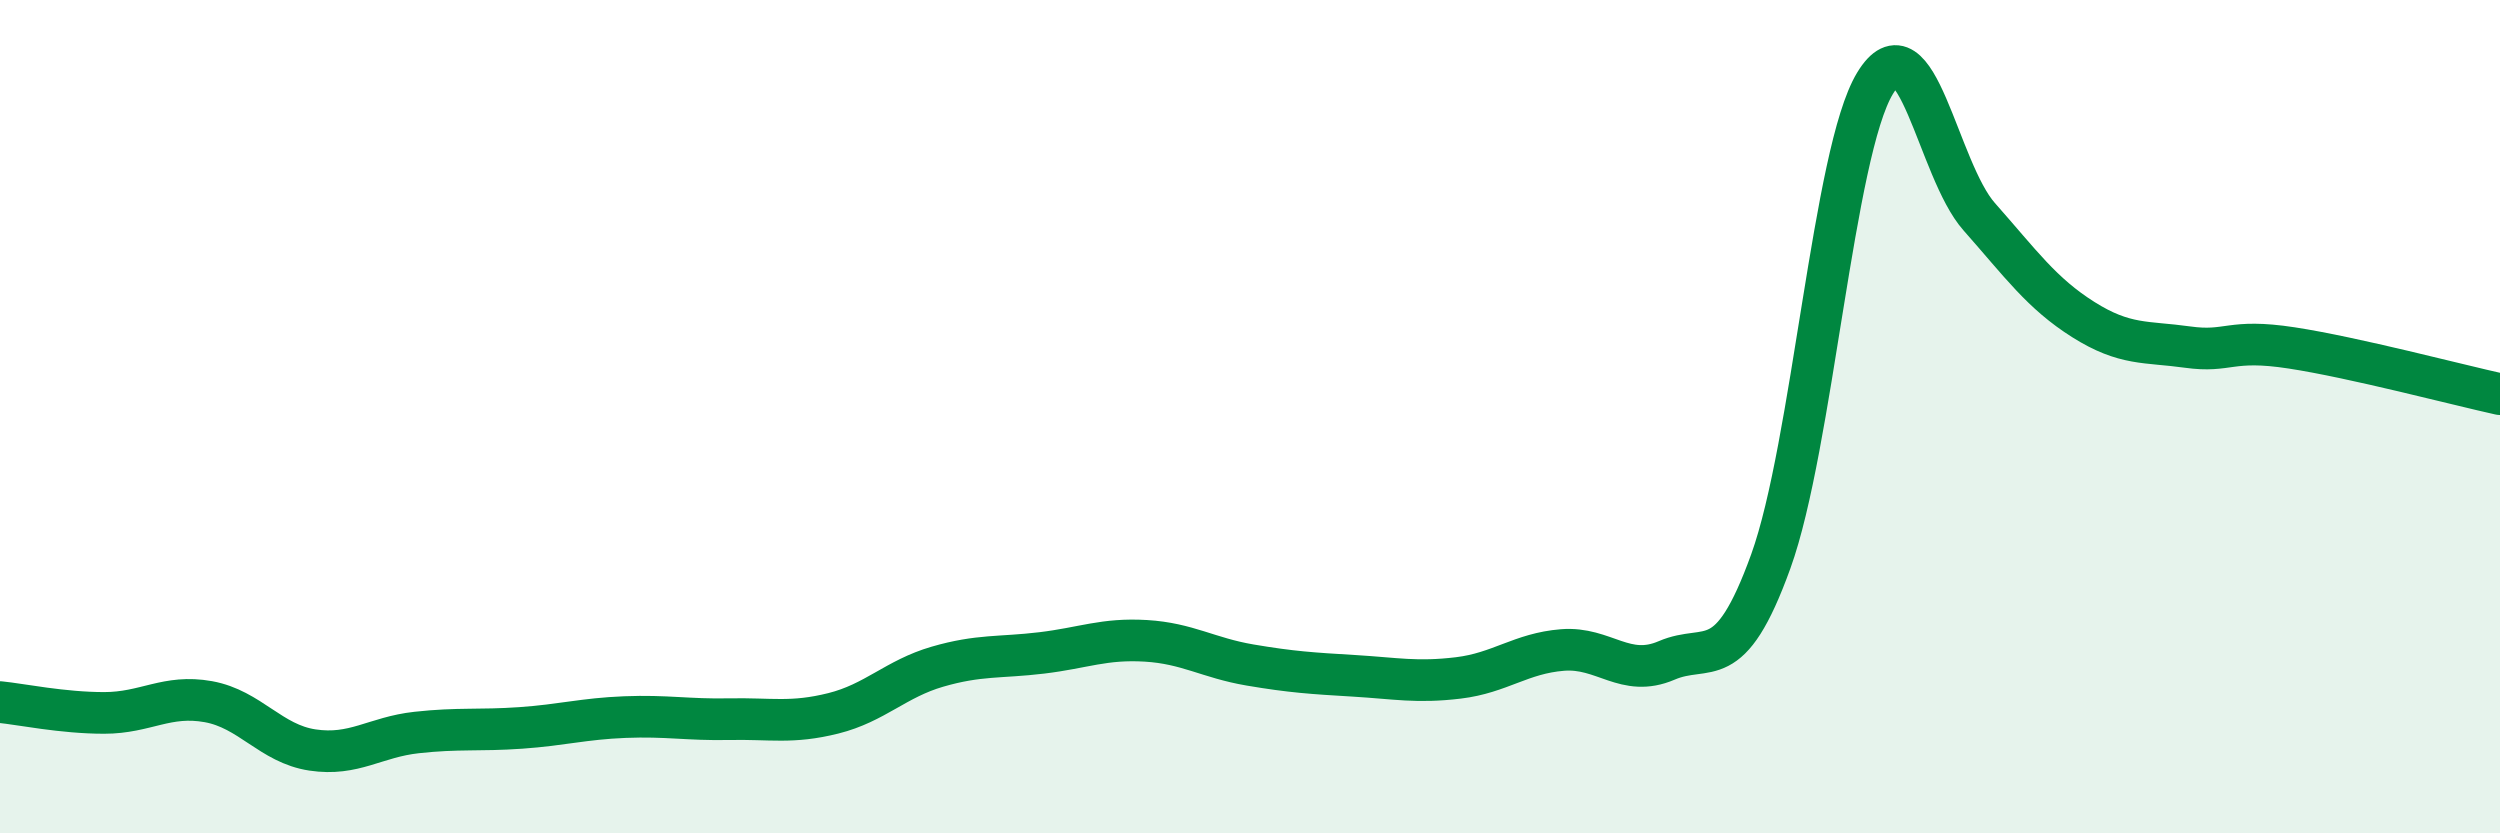
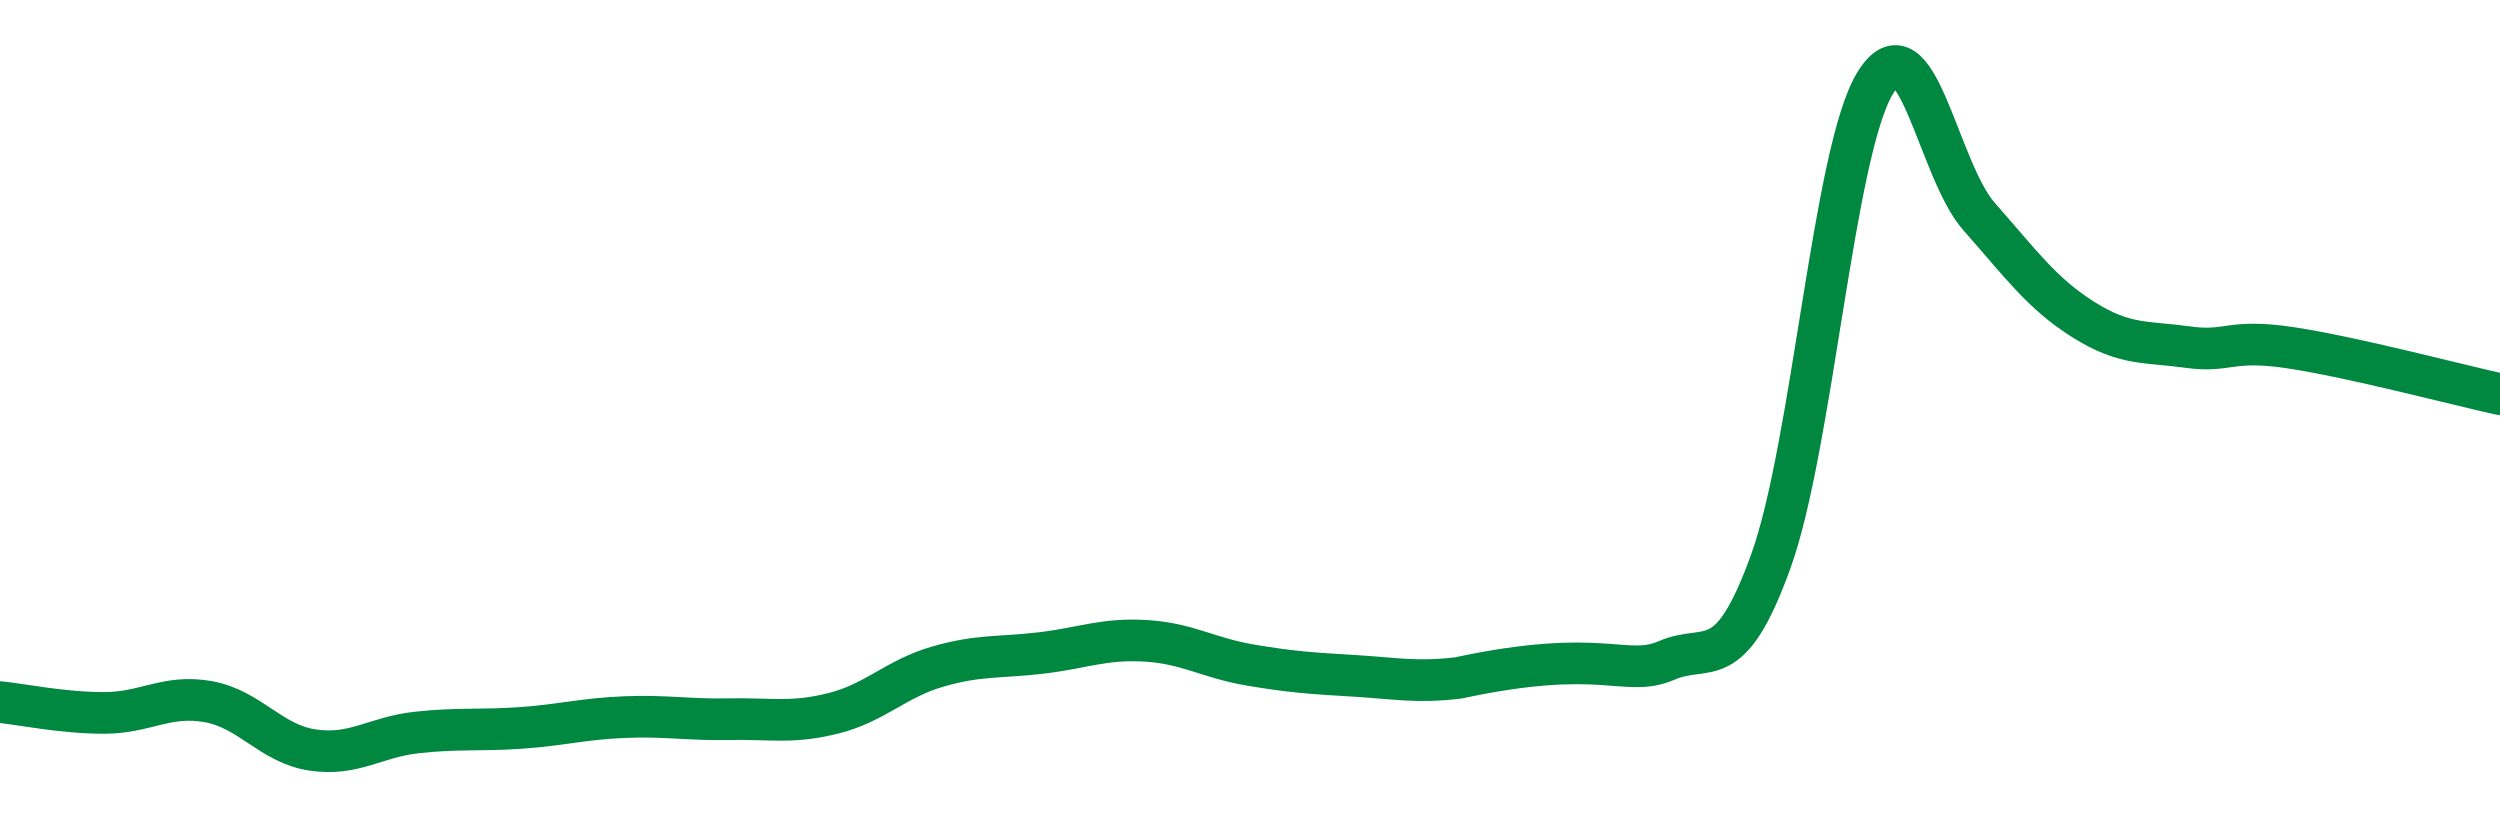
<svg xmlns="http://www.w3.org/2000/svg" width="60" height="20" viewBox="0 0 60 20">
-   <path d="M 0,16.85 C 0.5,16.9 1.5,17.11 2.5,17.11 C 3.5,17.11 4,16.66 5,16.84 C 6,17.02 6.5,17.85 7.5,18 C 8.5,18.15 9,17.69 10,17.58 C 11,17.47 11.5,17.54 12.5,17.47 C 13.5,17.4 14,17.25 15,17.21 C 16,17.17 16.5,17.28 17.5,17.26 C 18.5,17.24 19,17.37 20,17.12 C 21,16.87 21.5,16.29 22.5,16 C 23.5,15.71 24,15.79 25,15.67 C 26,15.55 26.5,15.32 27.5,15.38 C 28.5,15.44 29,15.79 30,15.96 C 31,16.13 31.5,16.16 32.5,16.22 C 33.5,16.28 34,16.39 35,16.27 C 36,16.15 36.5,15.68 37.5,15.6 C 38.5,15.52 39,16.28 40,15.85 C 41,15.42 41.5,16.24 42.5,13.47 C 43.5,10.7 44,3.65 45,2 C 46,0.35 46.5,4.07 47.5,5.2 C 48.5,6.33 49,7.04 50,7.67 C 51,8.3 51.5,8.19 52.5,8.33 C 53.5,8.47 53.5,8.12 55,8.35 C 56.5,8.58 59,9.24 60,9.46L60 20L0 20Z" fill="#008740" opacity="0.1" stroke-linecap="round" stroke-linejoin="round" />
-   <path d="M 0,16.85 C 0.5,16.9 1.5,17.11 2.5,17.11 C 3.5,17.11 4,16.66 5,16.84 C 6,17.02 6.5,17.85 7.5,18 C 8.5,18.15 9,17.69 10,17.58 C 11,17.47 11.5,17.54 12.5,17.47 C 13.5,17.4 14,17.25 15,17.21 C 16,17.17 16.5,17.28 17.5,17.26 C 18.5,17.24 19,17.37 20,17.12 C 21,16.87 21.5,16.29 22.5,16 C 23.5,15.71 24,15.79 25,15.67 C 26,15.55 26.5,15.32 27.5,15.38 C 28.5,15.44 29,15.79 30,15.96 C 31,16.13 31.5,16.16 32.5,16.22 C 33.5,16.28 34,16.39 35,16.27 C 36,16.15 36.5,15.68 37.5,15.6 C 38.5,15.52 39,16.28 40,15.85 C 41,15.42 41.5,16.24 42.5,13.47 C 43.5,10.7 44,3.65 45,2 C 46,0.35 46.5,4.07 47.5,5.2 C 48.5,6.33 49,7.04 50,7.67 C 51,8.3 51.5,8.19 52.5,8.33 C 53.5,8.47 53.5,8.12 55,8.35 C 56.5,8.58 59,9.24 60,9.46" stroke="#008740" stroke-width="1" fill="none" stroke-linecap="round" stroke-linejoin="round" />
+   <path d="M 0,16.85 C 0.5,16.9 1.5,17.11 2.5,17.11 C 3.5,17.11 4,16.66 5,16.84 C 6,17.02 6.5,17.85 7.5,18 C 8.5,18.15 9,17.69 10,17.58 C 11,17.47 11.5,17.54 12.5,17.47 C 13.5,17.4 14,17.25 15,17.21 C 16,17.17 16.5,17.28 17.5,17.26 C 18.5,17.24 19,17.37 20,17.12 C 21,16.87 21.5,16.29 22.5,16 C 23.5,15.71 24,15.79 25,15.67 C 26,15.55 26.5,15.32 27.5,15.38 C 28.5,15.44 29,15.79 30,15.96 C 31,16.13 31.5,16.16 32.5,16.22 C 33.5,16.28 34,16.39 35,16.27 C 38.5,15.52 39,16.28 40,15.85 C 41,15.42 41.5,16.24 42.5,13.47 C 43.5,10.7 44,3.65 45,2 C 46,0.35 46.5,4.07 47.5,5.2 C 48.5,6.33 49,7.04 50,7.67 C 51,8.3 51.5,8.19 52.5,8.33 C 53.5,8.47 53.5,8.12 55,8.35 C 56.5,8.58 59,9.24 60,9.46" stroke="#008740" stroke-width="1" fill="none" stroke-linecap="round" stroke-linejoin="round" />
</svg>